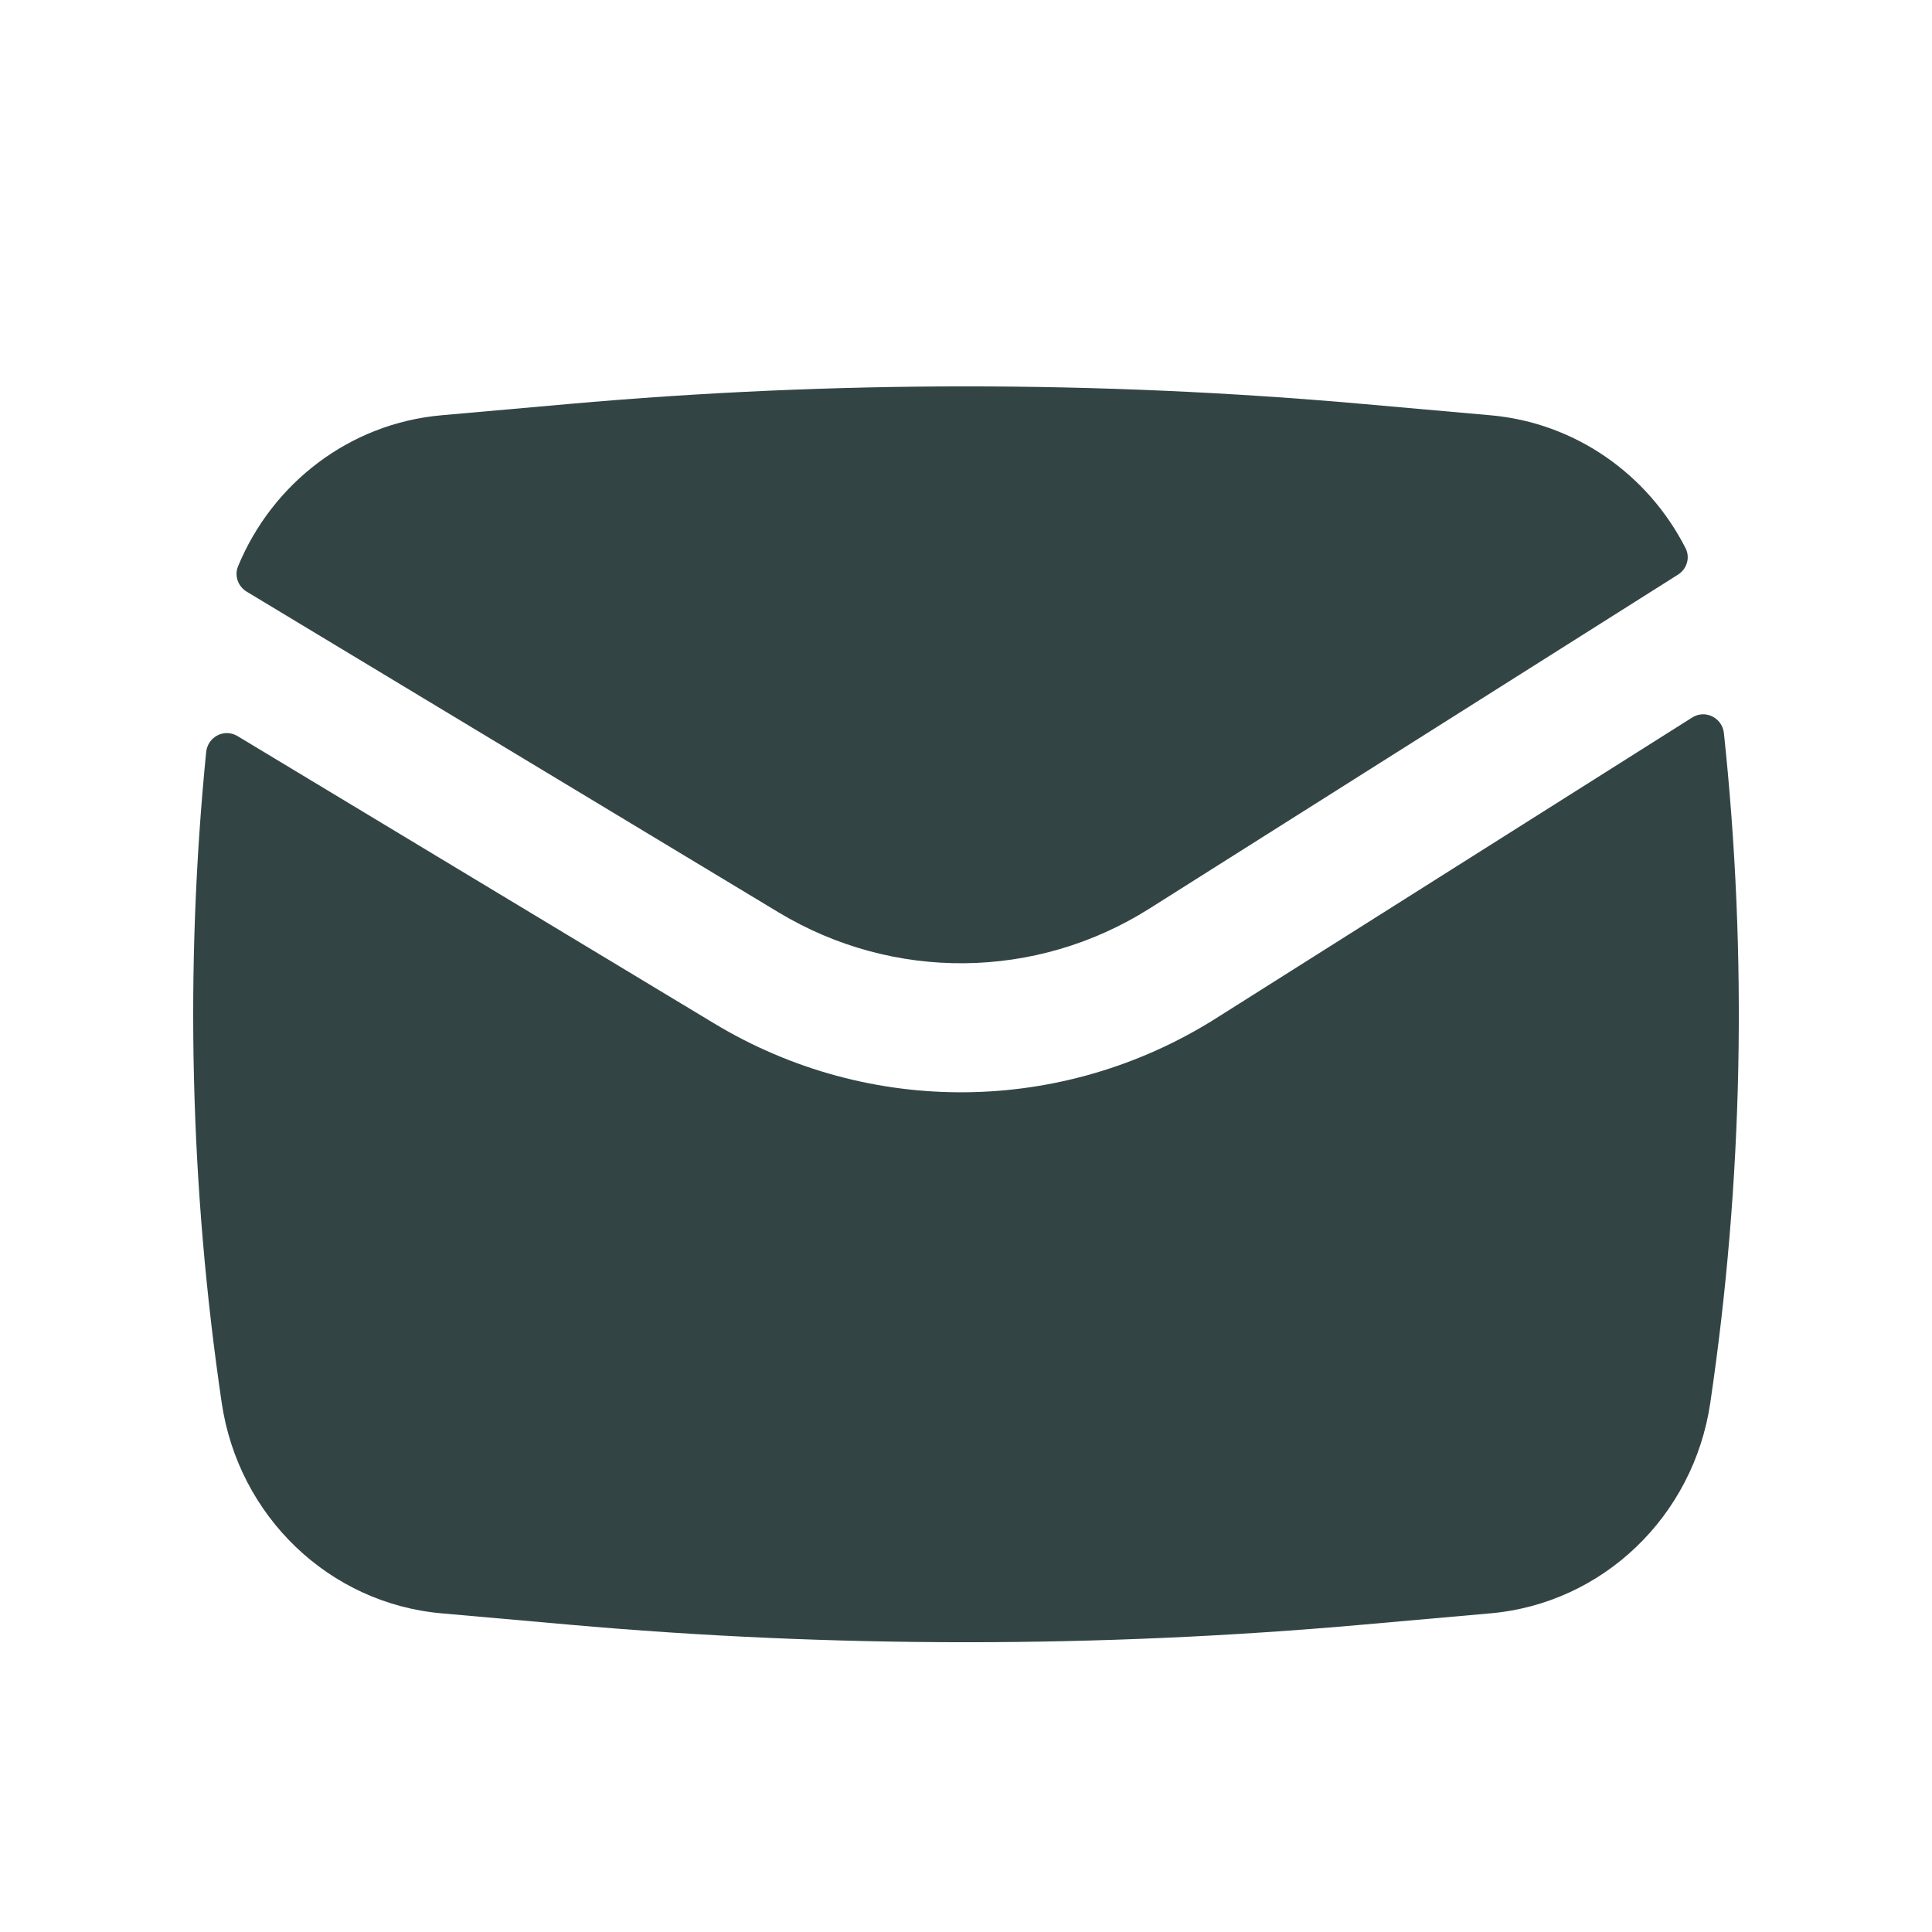
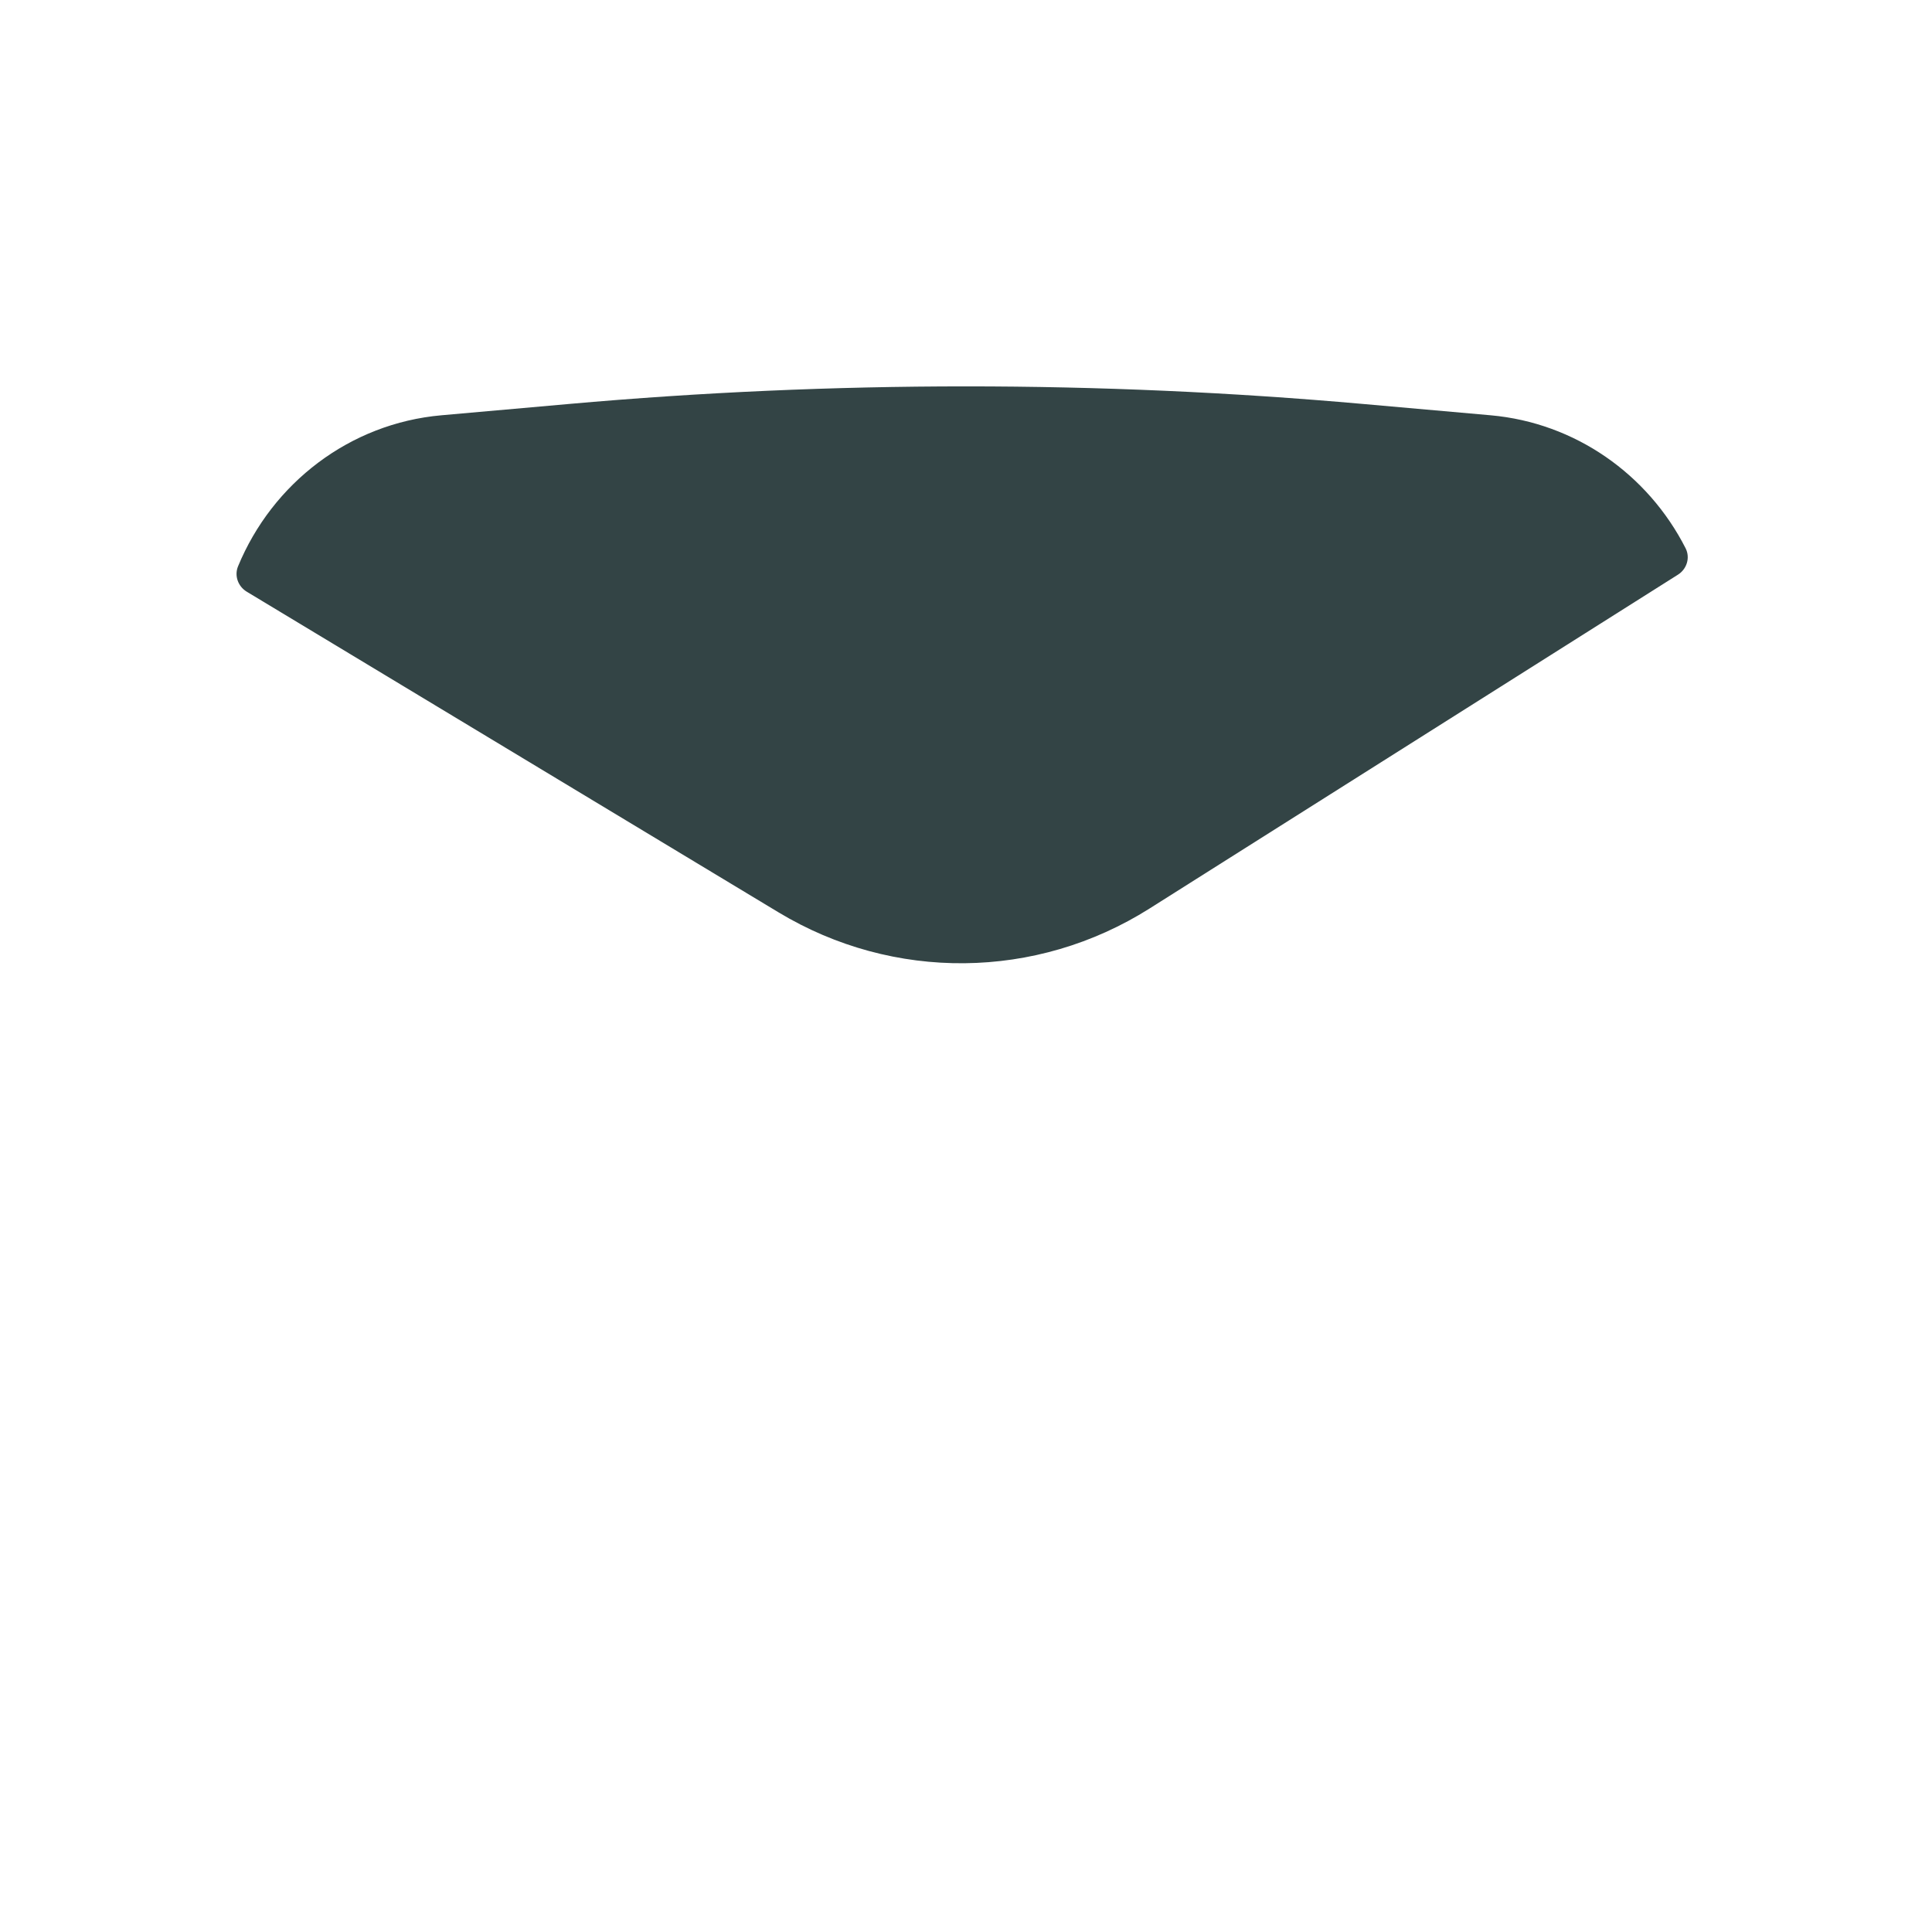
<svg xmlns="http://www.w3.org/2000/svg" width="20" height="20" viewBox="0 0 20 20" fill="none">
  <path d="M5.888 4.182C8.624 3.939 11.376 3.939 14.112 4.182L15.431 4.299C16.308 4.377 17.06 4.911 17.449 5.675C17.499 5.773 17.462 5.891 17.37 5.949L11.9 9.405C10.727 10.146 9.248 10.161 8.06 9.445L2.554 6.125C2.465 6.071 2.424 5.961 2.464 5.863C2.82 5 3.621 4.383 4.569 4.299L5.888 4.182Z" fill="#334445" />
-   <path d="M2.459 7.62C2.323 7.538 2.15 7.626 2.134 7.787C1.912 10.028 1.966 12.29 2.295 14.521C2.468 15.697 3.408 16.598 4.569 16.701L5.888 16.818C8.624 17.061 11.376 17.061 14.112 16.818L15.431 16.701C16.592 16.598 17.532 15.697 17.705 14.521C18.044 12.225 18.091 9.896 17.846 7.591C17.829 7.429 17.652 7.342 17.517 7.428L12.589 10.541C11.002 11.543 9.001 11.564 7.394 10.595L2.459 7.62Z" fill="#334445" />
</svg>